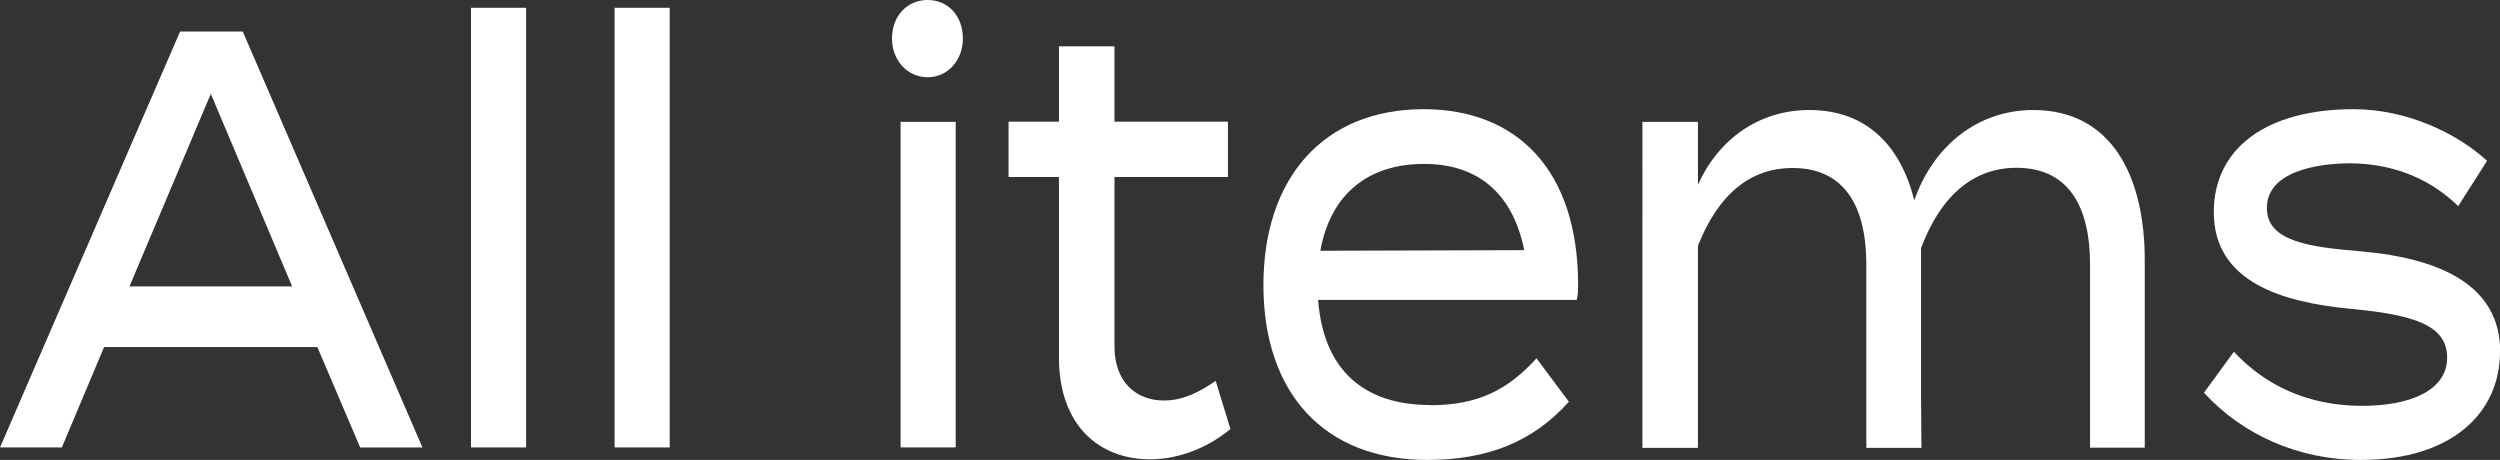
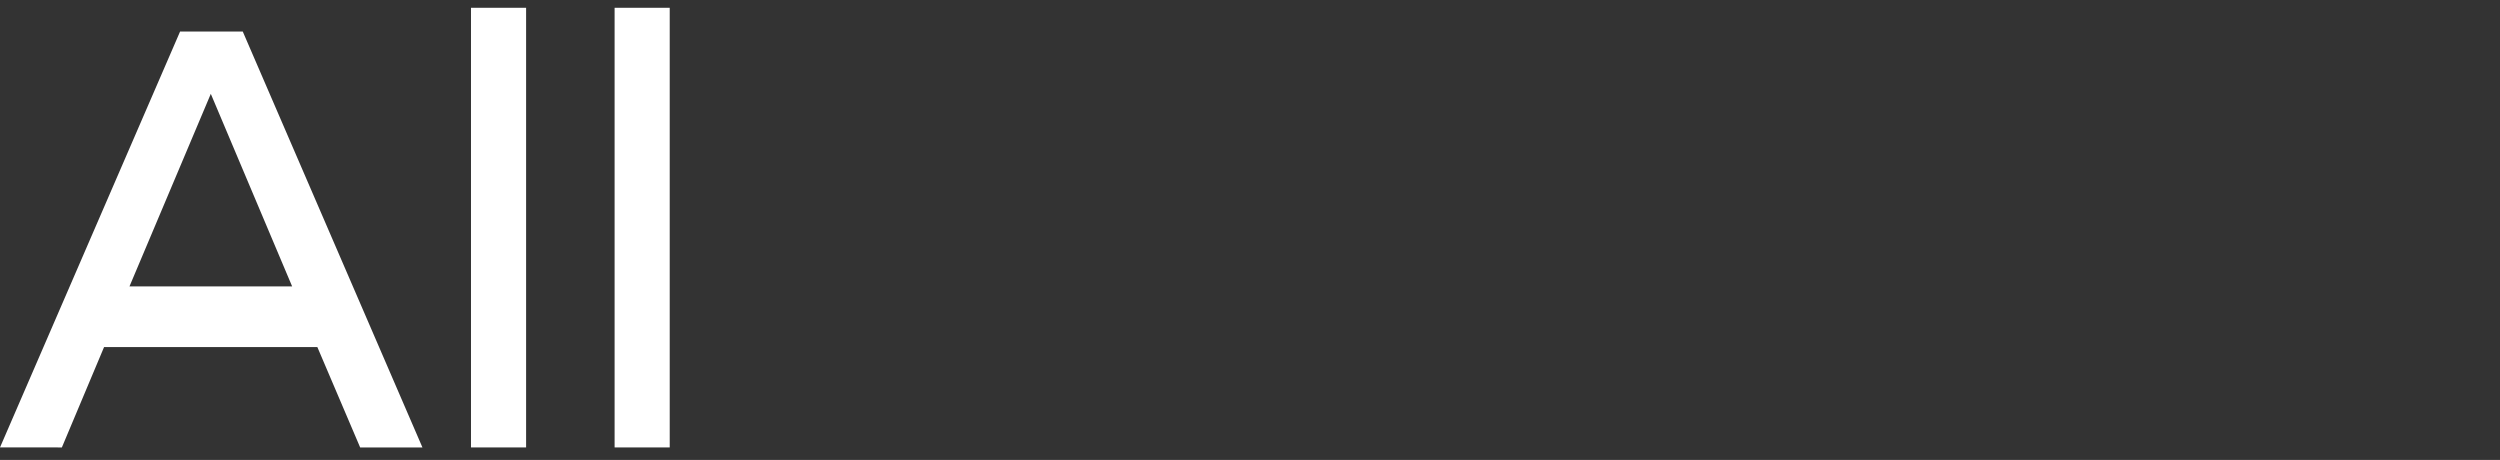
<svg xmlns="http://www.w3.org/2000/svg" id="_レイヤー_2" viewBox="0 0 122.03 22.45">
  <rect x="0" y="0" width="122.03" height="22.45" fill="#333333" stroke="none" />
  <defs>
    <style>.cls-1{fill:#fff;stroke-width:0px;}</style>
  </defs>
  <g id="_レイヤー_1-2">
    <path class="cls-1" d="M15.49,16.94H5.08l-2.06,4.9H0L8.79,1.54h3.06l8.77,20.3h-3.04l-2.09-4.9ZM14.26,13.98l-3.97-9.4-3.97,9.4h7.93Z" />
    <path class="cls-1" d="M22.99,21.84V.38h2.69v21.46h-2.69Z" />
    <path class="cls-1" d="M30,21.84V.38h2.69v21.46h-2.69Z" />
-     <path class="cls-1" d="M43.54,1.88c0-1.1.74-1.88,1.74-1.88s1.72.78,1.72,1.88c0,1.04-.72,1.89-1.72,1.89s-1.74-.84-1.74-1.89ZM46.65,21.84h-2.69V5.95h2.69v15.9Z" />
-     <path class="cls-1" d="M60.06,20.94c-1.04.87-2.46,1.48-3.92,1.48-2.48,0-4.45-1.65-4.45-4.96v-8.82h-2.46v-2.7h2.46v-3.68h2.71v3.68h5.54v2.7h-5.54v8.27c0,1.77,1.09,2.64,2.41,2.64.95,0,1.76-.43,2.53-.96l.72,2.35Z" />
-     <path class="cls-1" d="M69.8,19.78c2.34,0,3.8-.75,5.2-2.29l1.58,2.12c-1.74,1.94-3.94,2.84-6.91,2.84-5.08,0-8-3.31-8-8.53s2.92-8.59,7.82-8.59c4.57,0,7.54,2.99,7.54,8.56,0,.38-.02.58-.07.75h-12.62c.26,3.45,2.27,5.13,5.47,5.13ZM64.45,12.24l9.95-.03c-.58-2.9-2.39-4.21-4.89-4.21-2.67,0-4.55,1.42-5.06,4.23Z" />
-     <path class="cls-1" d="M104.69,12.71v9.14h-2.67v-8.93c0-2.93-1.11-4.73-3.59-4.73-2.13,0-3.71,1.39-4.66,3.92v7.37l.02,2.38h-2.69v-8.93c0-2.93-1.11-4.73-3.6-4.73-2.13,0-3.66,1.36-4.62,3.8v9.86h-2.71V5.95h2.71v3.07c1-2.23,2.99-3.65,5.43-3.65,2.85,0,4.48,1.8,5.13,4.41.93-2.67,3.11-4.41,5.8-4.41,3.83,0,5.45,3.22,5.45,7.34Z" />
-     <path class="cls-1" d="M122.03,17.17c0,2.96-2.32,5.28-6.8,5.28-3.11,0-5.82-1.28-7.65-3.28l1.46-2c1.48,1.59,3.55,2.64,6.26,2.64,2.34,0,4.15-.75,4.15-2.35s-1.65-2.09-4.64-2.38c-3.46-.32-6.75-1.33-6.75-4.73,0-3.1,2.55-5.02,6.82-5.02,2.6,0,5.03,1.16,6.52,2.52l-1.41,2.21c-1.23-1.19-2.92-2.06-5.24-2.09-1.72,0-4.1.43-4.1,2.18,0,1.62,2.02,1.91,4.62,2.12,3.9.35,6.77,1.68,6.77,4.9Z" />
  </g>
</svg>